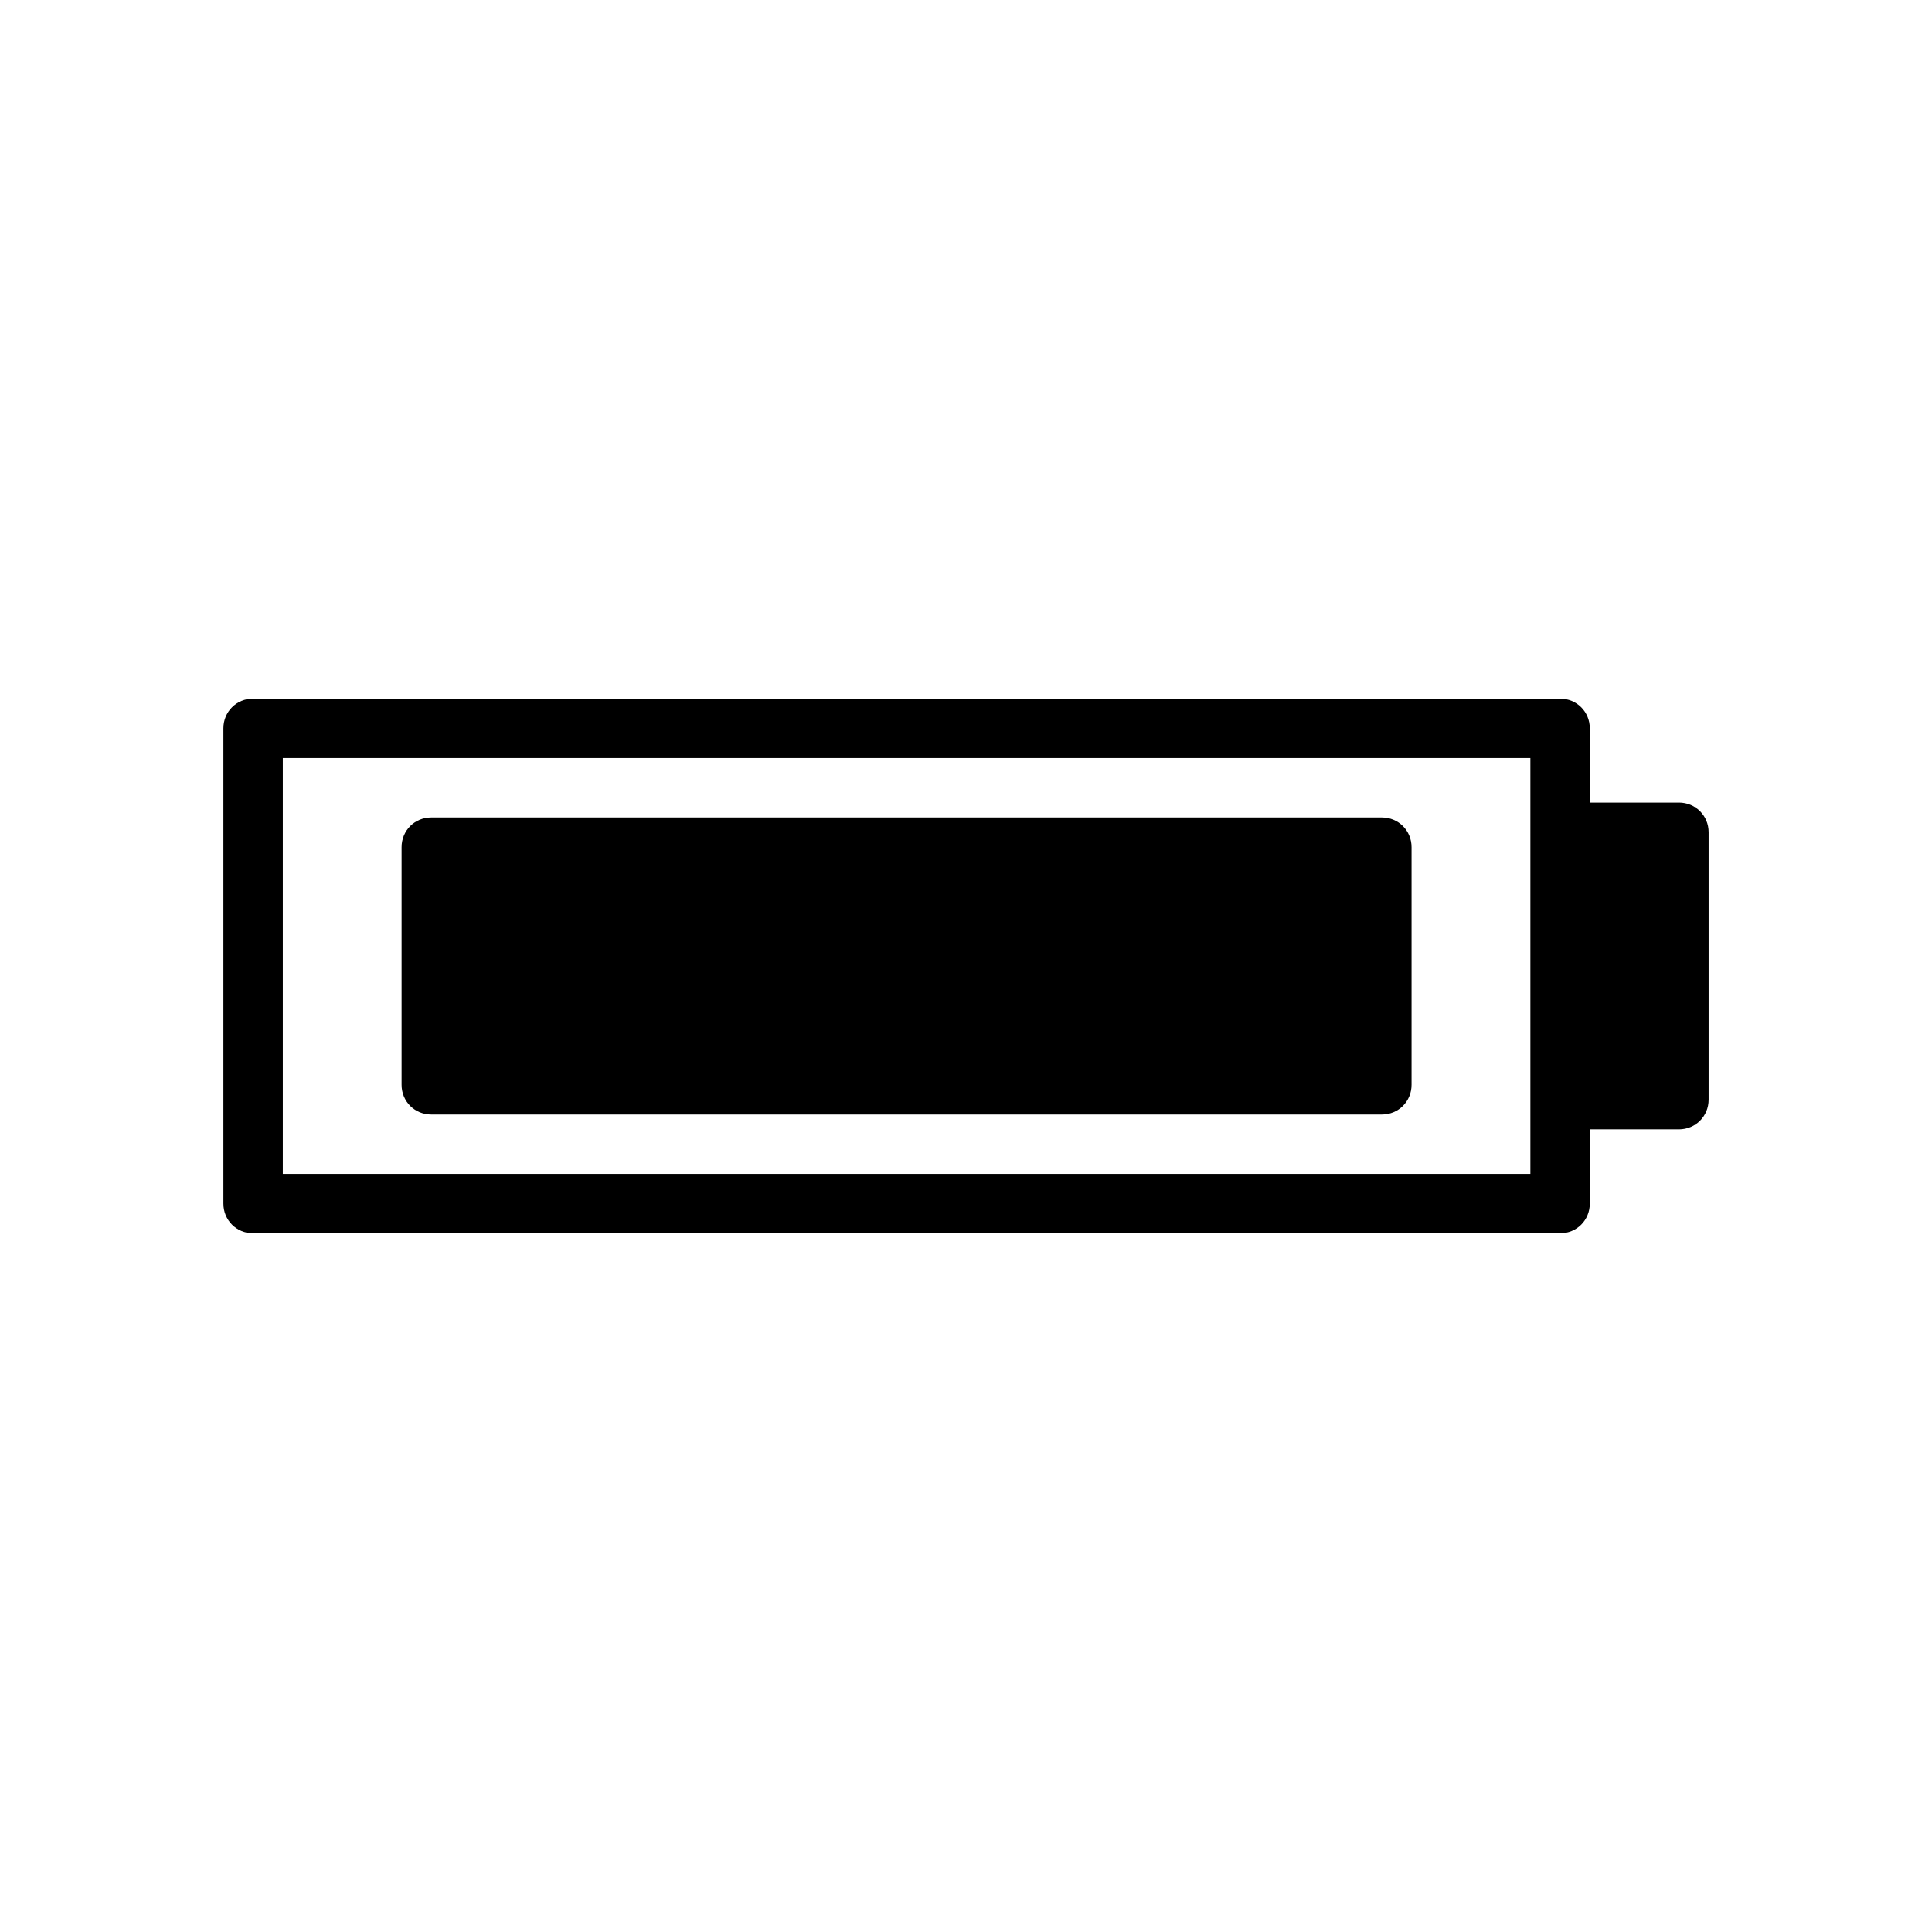
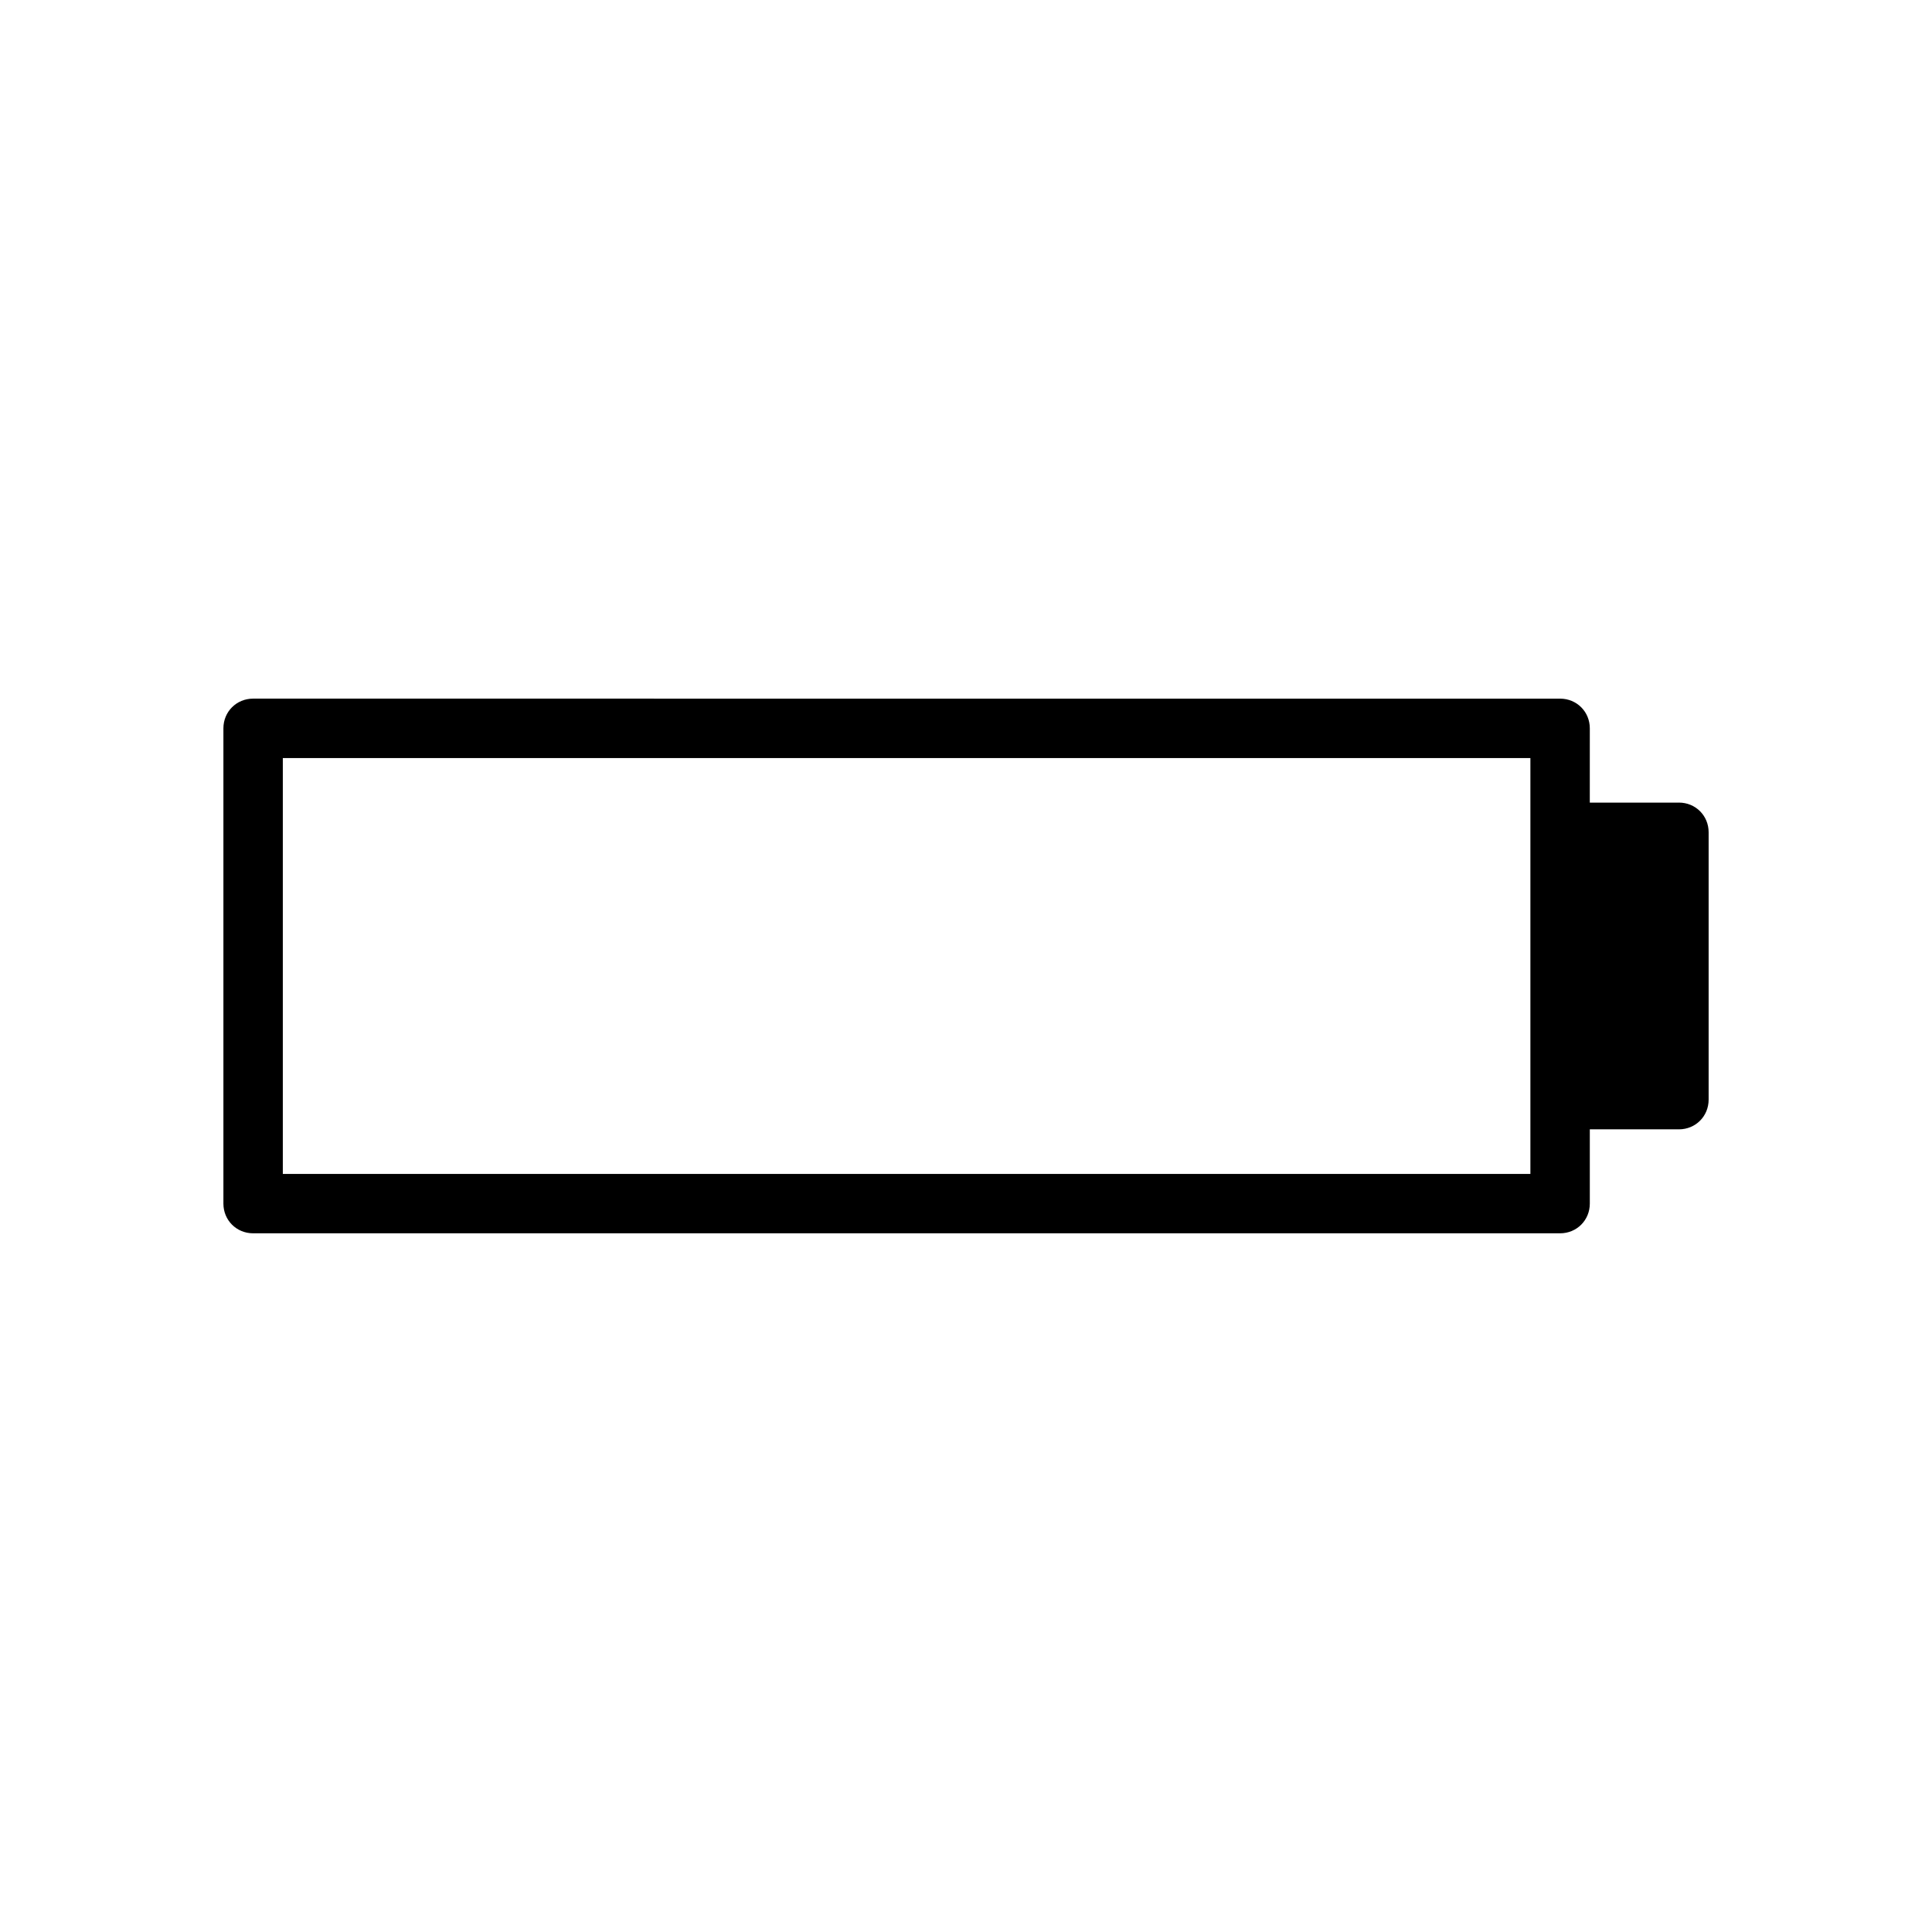
<svg xmlns="http://www.w3.org/2000/svg" fill="#000000" width="800px" height="800px" version="1.1" viewBox="144 144 512 512">
  <g>
    <path d="m588.93 356.7h-23.617l0.004-19.68c0-4.41-3.465-7.871-7.871-7.871l-346.37-0.004c-4.41 0-7.871 3.465-7.871 7.871v125.95c0 4.41 3.465 7.871 7.871 7.871h346.37c4.41 0 7.871-3.465 7.871-7.871v-19.68h23.617c4.41 0 7.871-3.465 7.871-7.871v-70.848c0.004-4.406-3.461-7.871-7.871-7.871zm-39.359 98.398h-330.62v-110.21h330.62z" />
-     <path d="m510.21 360.64h-251.91c-4.41 0-7.871 3.465-7.871 7.871v62.977c0 4.41 3.465 7.871 7.871 7.871h251.91c4.41 0 7.871-3.465 7.871-7.871v-62.977c0-4.406-3.465-7.871-7.871-7.871z" />
  </g>
</svg>